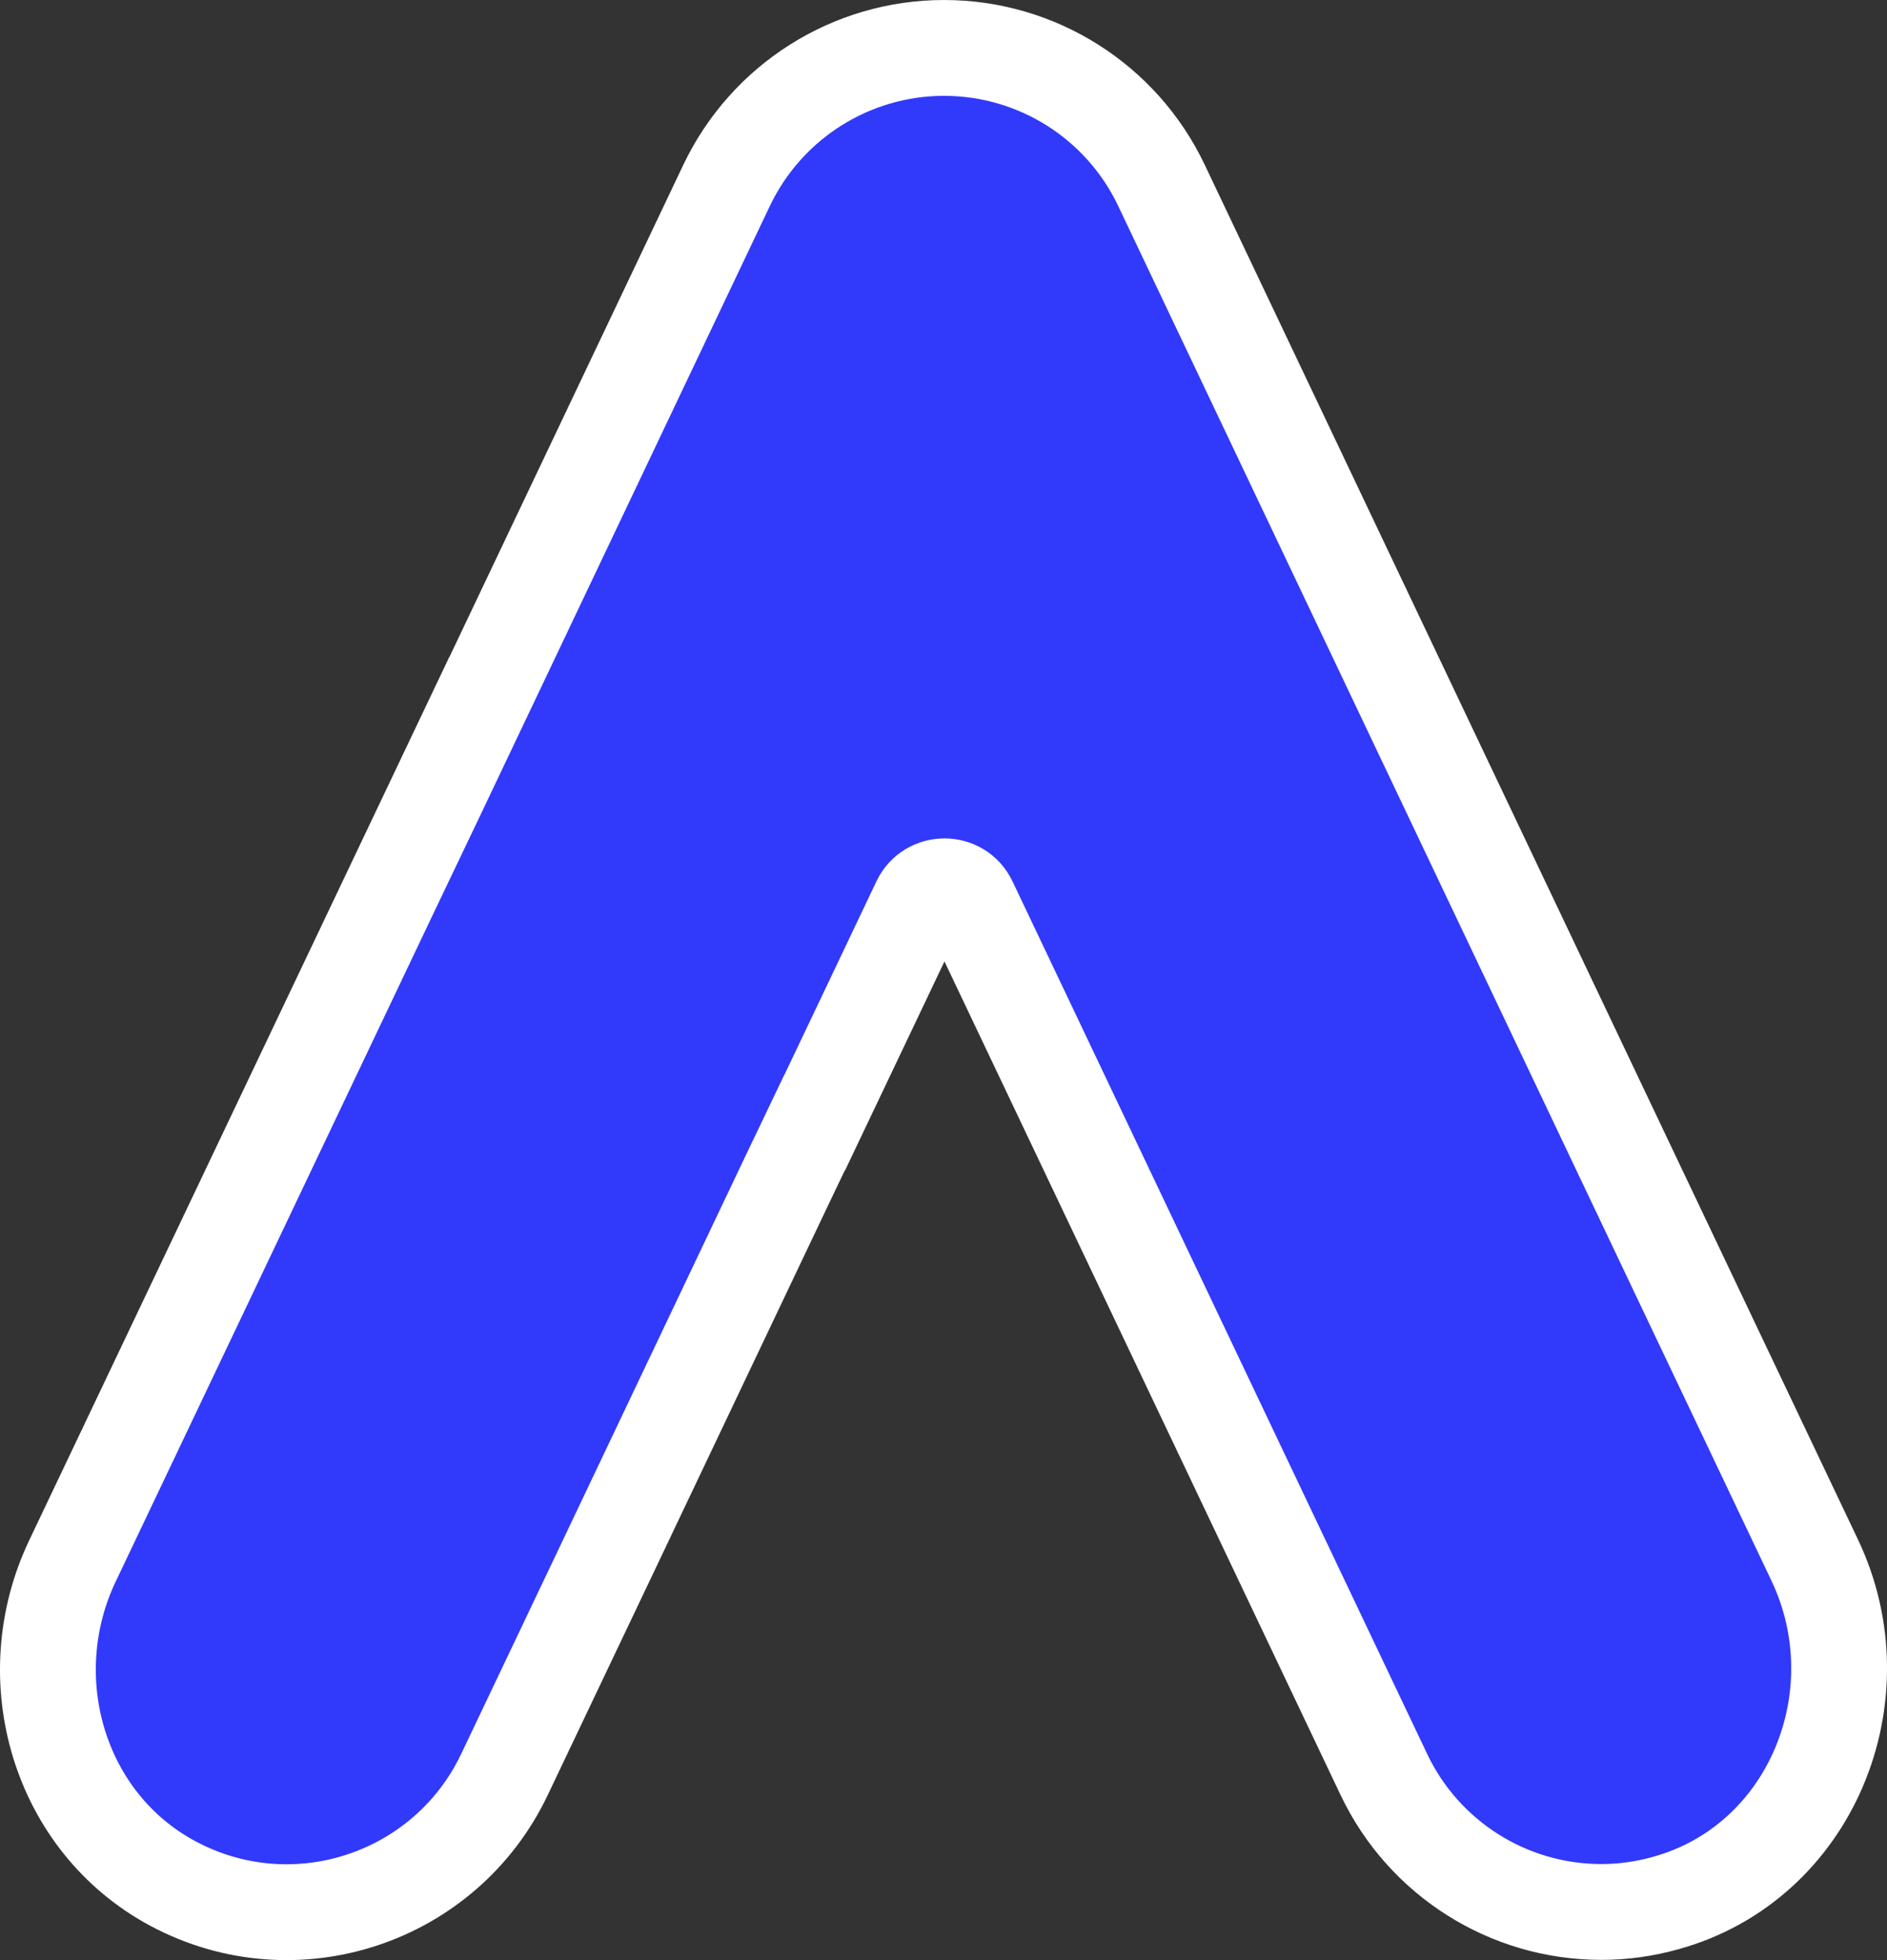
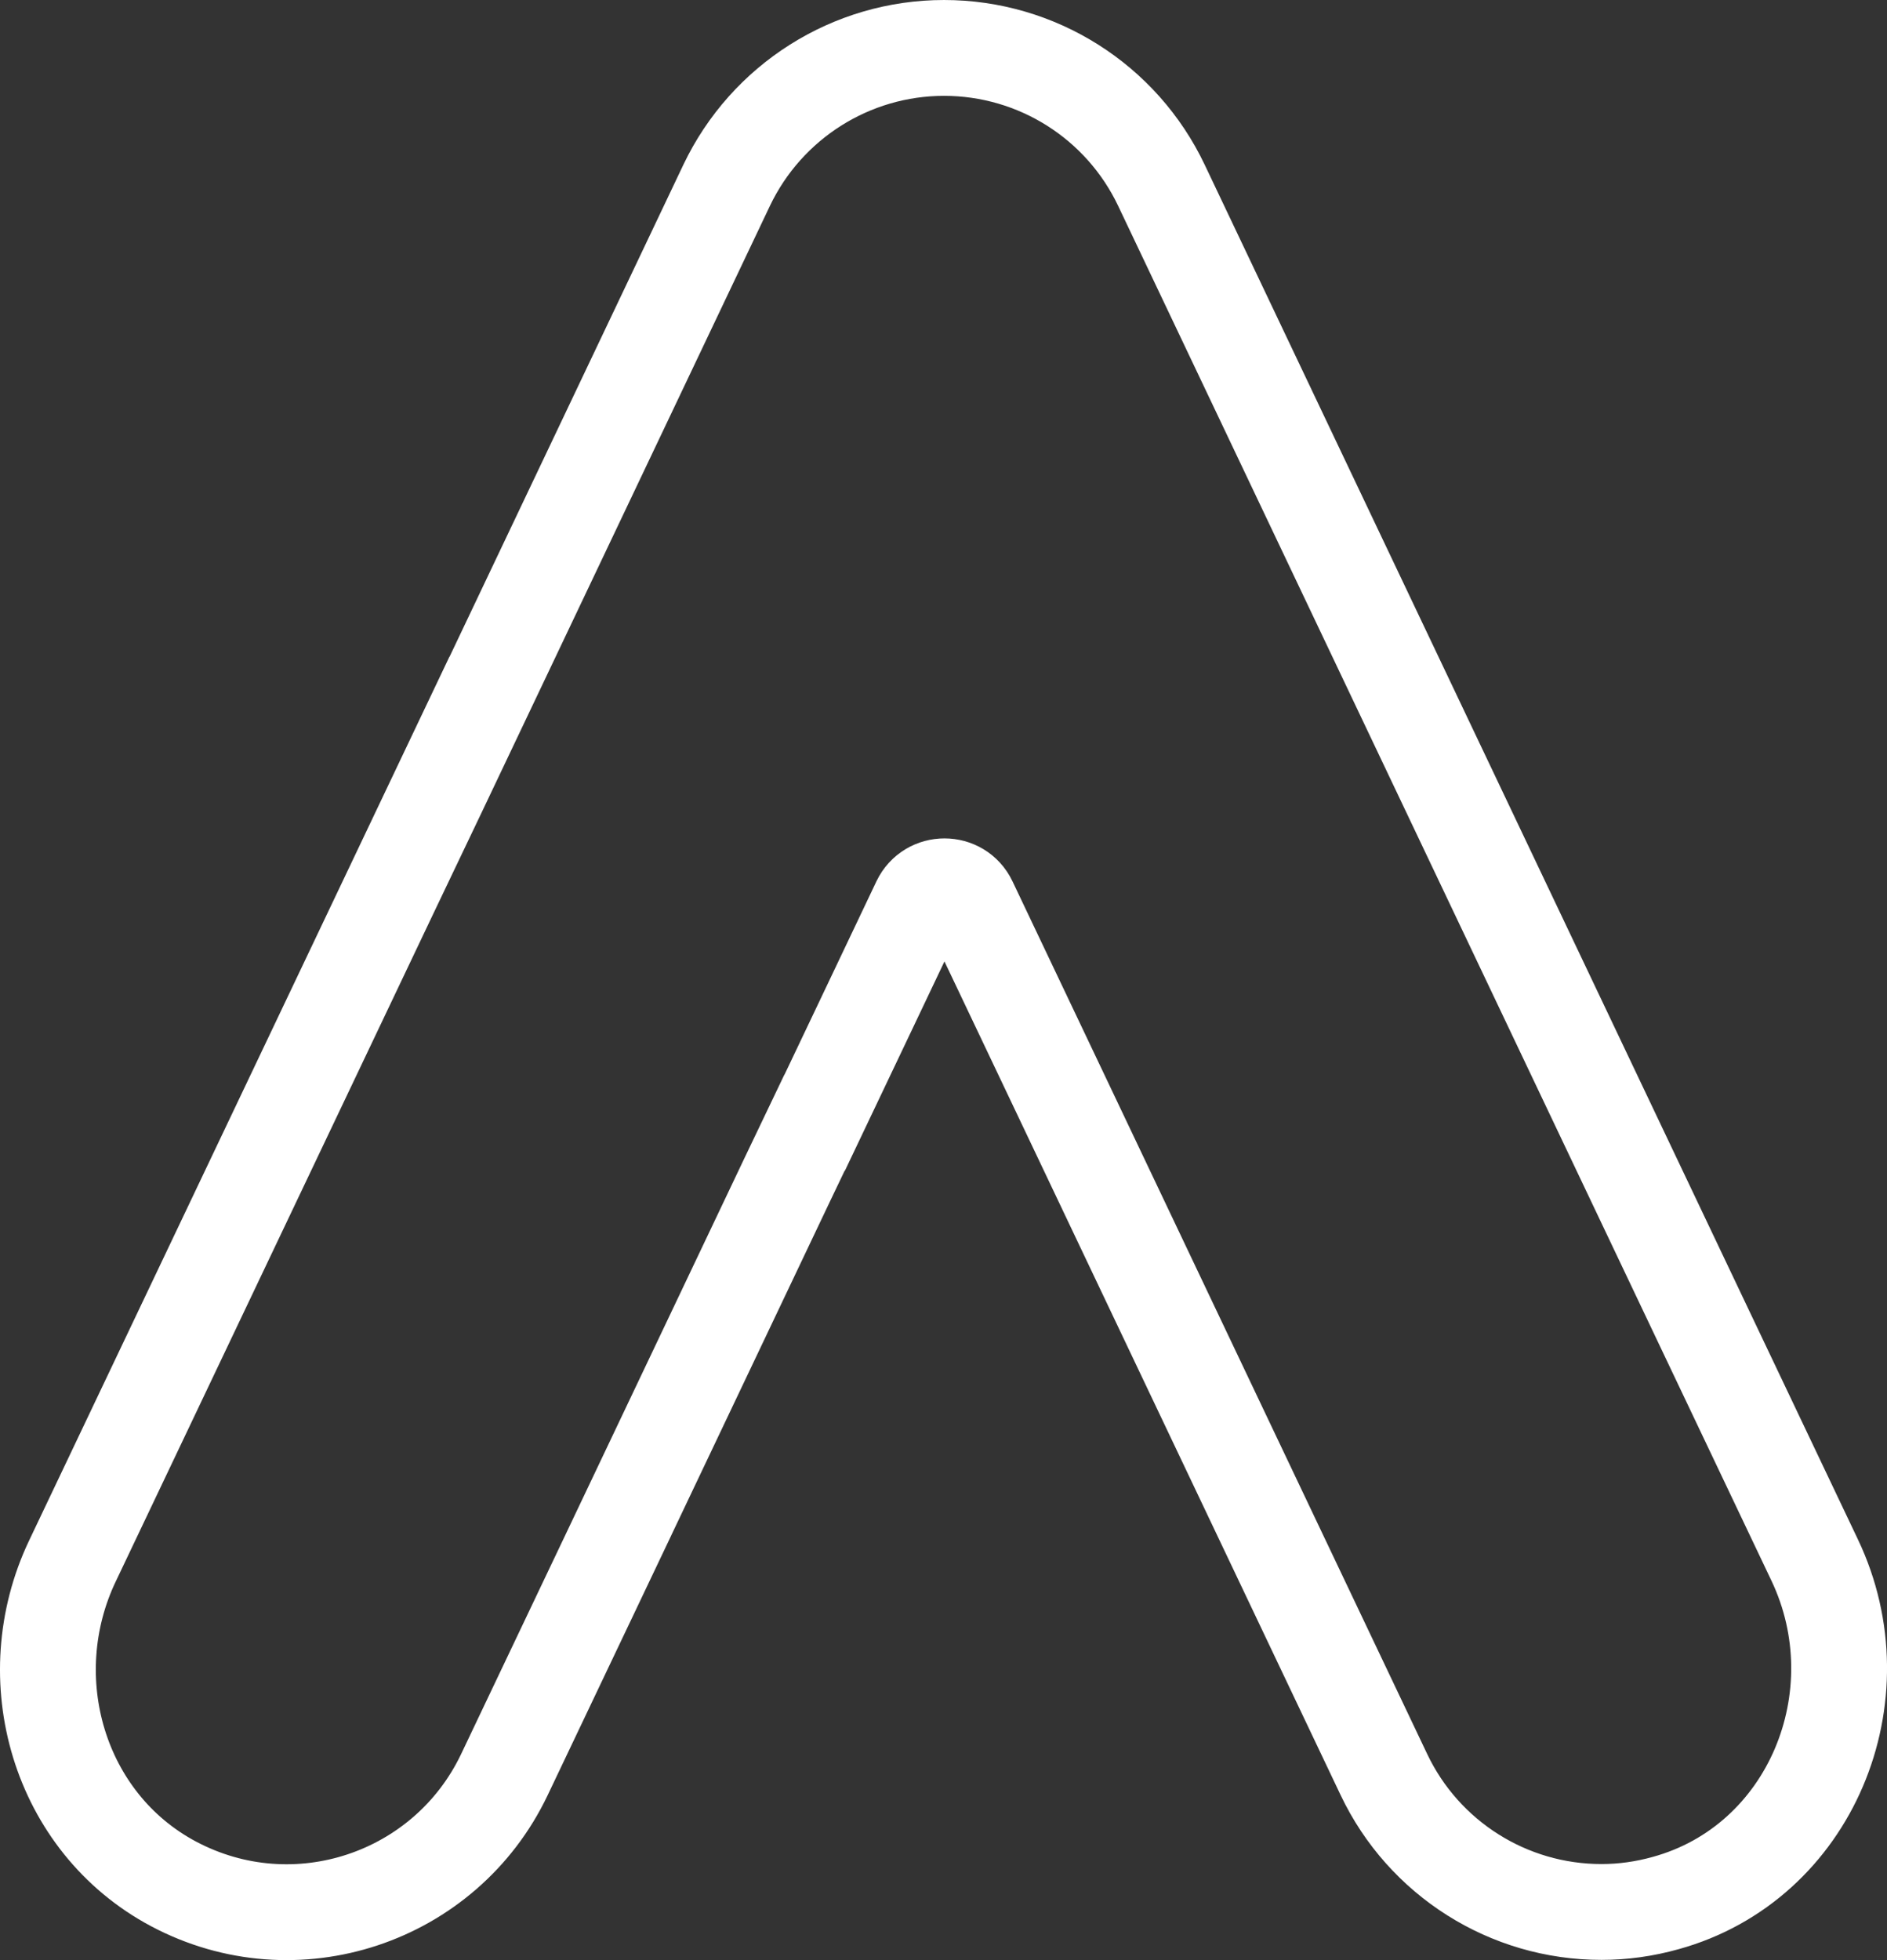
<svg xmlns="http://www.w3.org/2000/svg" id="Layer_1" data-name="Layer 1" viewBox="0 0 196.93 204.5">
  <rect x="0" y="0" width="196.93" height="204.5" fill="#333333" stroke="none" />
  <defs>
    <style>
      .cls-1 {
        fill: #3139fb;
        stroke-width: 0px;
      }

      .cls-2 {
        fill: none;
        stroke: #fff;
        stroke-miterlimit: 10;
        stroke-width: 10px;
      }
    </style>
  </defs>
-   <path class="cls-1" d="m189.38,162.76l-12.07-25.38-22.86-48.1L121.21,19.34c-4.16-8.76-12.99-14.34-22.69-14.34-9.69,0-18.52,5.59-22.69,14.34l-30.09,63.3-3.83,8.02s0,0,0-.01l-22.9,48.14h0s-11.45,24.07-11.45,24.07c-5.83,12.24-1.45,27.31,10.55,33.69,12.72,6.76,28.38,1.48,34.52-11.38l10.45-21.96c-.15-.05-.3-.1-.45-.15.15.05.3.1.45.15h0s19.05-40.07,19.05-40.07h0l2.87-6s.01,0,.02,0l5.93-12.46h0s5.03-10.58,5.03-10.58c1.04-2.17,4.14-2.17,5.17,0l10.72,22.55h0l21.83,45.93,10.72,22.55c4.16,8.77,13.01,14.36,22.72,14.35,2.24,0,4.48-.31,6.69-.93,15.14-4.17,22.31-21.59,15.55-35.79Z" />
-   <path class="cls-2" d="m189.38,162.76l-12.07-25.38-22.86-48.1L121.21,19.34c-4.16-8.76-12.99-14.34-22.69-14.34-9.69,0-18.52,5.59-22.69,14.34l-30.09,63.3-3.83,8.02s0,0,0-.01l-22.9,48.14h0s-11.45,24.07-11.45,24.07c-5.83,12.24-1.45,27.31,10.55,33.69,12.72,6.76,28.38,1.48,34.52-11.38l10.45-21.96c-.15-.05-.3-.1-.45-.15.15.05.3.1.45.15h0s19.05-40.07,19.05-40.07h0l2.87-6s.01,0,.02,0l5.93-12.46h0s5.03-10.58,5.03-10.58c1.04-2.17,4.14-2.17,5.17,0l10.72,22.55h0l21.83,45.93,10.72,22.55c4.16,8.77,13.01,14.36,22.72,14.35,2.24,0,4.48-.31,6.69-.93,15.14-4.17,22.31-21.59,15.55-35.79Z" />
+   <path class="cls-2" d="m189.38,162.76l-12.07-25.38-22.86-48.1L121.21,19.34c-4.16-8.76-12.99-14.34-22.69-14.34-9.69,0-18.52,5.59-22.69,14.34l-30.09,63.3-3.83,8.02s0,0,0-.01l-22.9,48.14h0s-11.45,24.07-11.45,24.07c-5.83,12.24-1.45,27.31,10.55,33.69,12.72,6.76,28.38,1.48,34.52-11.38l10.45-21.96c-.15-.05-.3-.1-.45-.15.15.05.3.1.45.15h0s19.05-40.07,19.05-40.07h0l2.87-6s.01,0,.02,0l5.93-12.46s5.03-10.58,5.03-10.58c1.04-2.17,4.14-2.17,5.17,0l10.72,22.55h0l21.83,45.93,10.72,22.55c4.16,8.77,13.01,14.36,22.72,14.35,2.24,0,4.48-.31,6.69-.93,15.14-4.17,22.31-21.59,15.55-35.79Z" />
</svg>